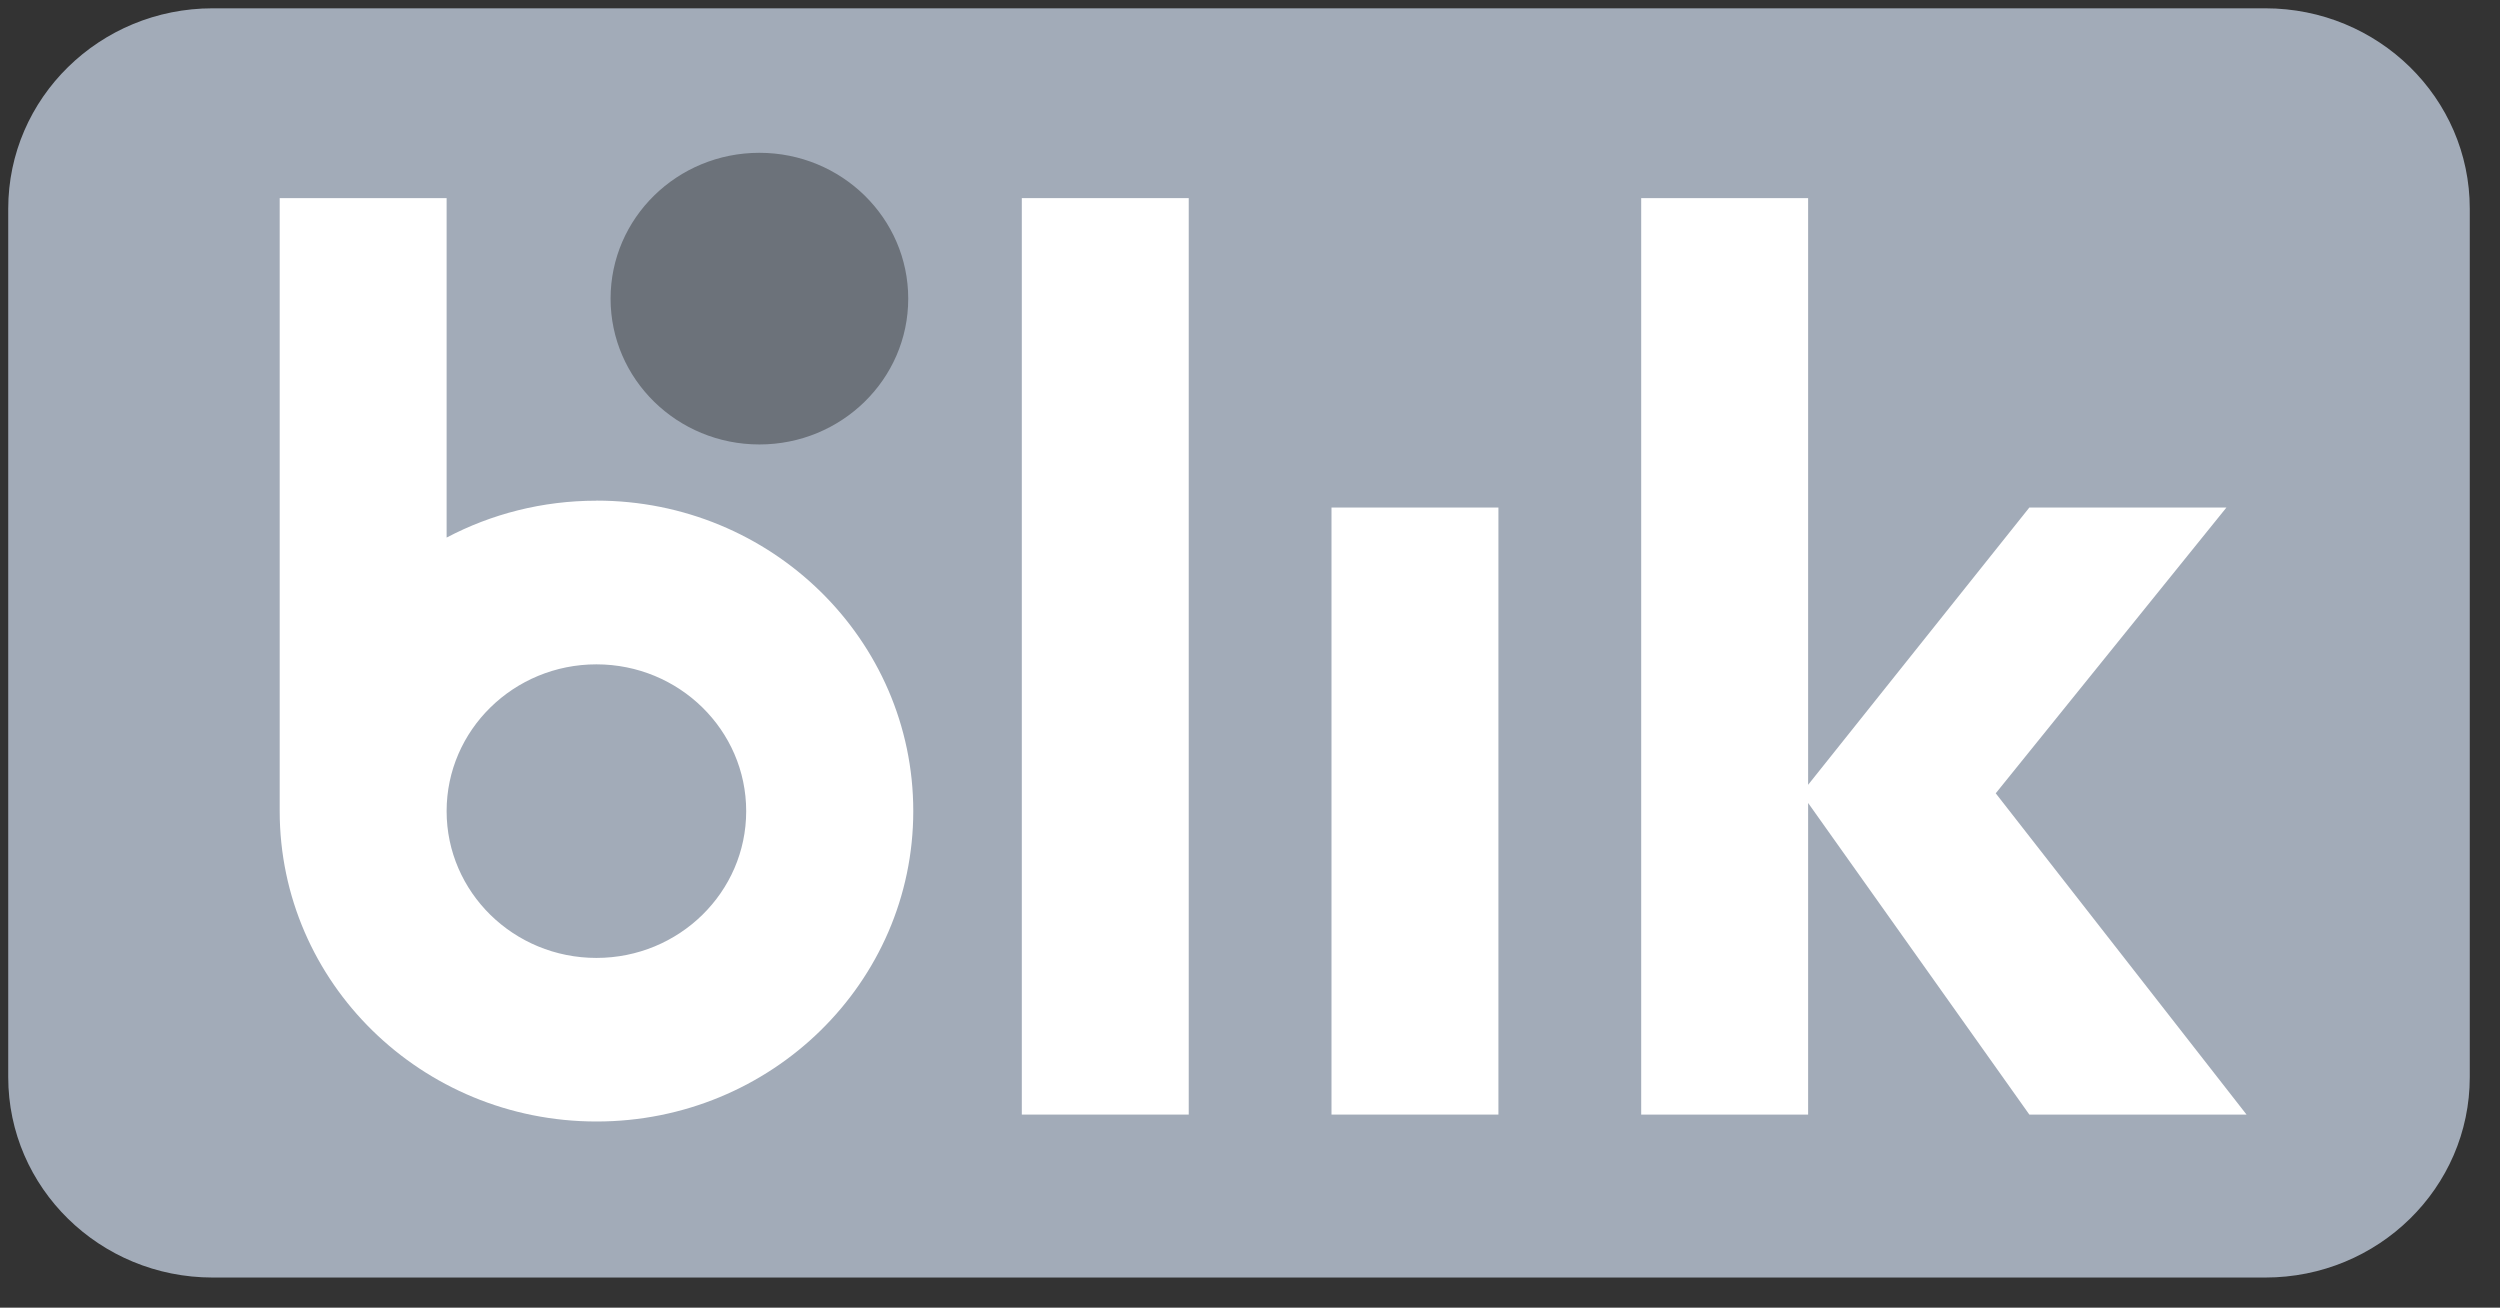
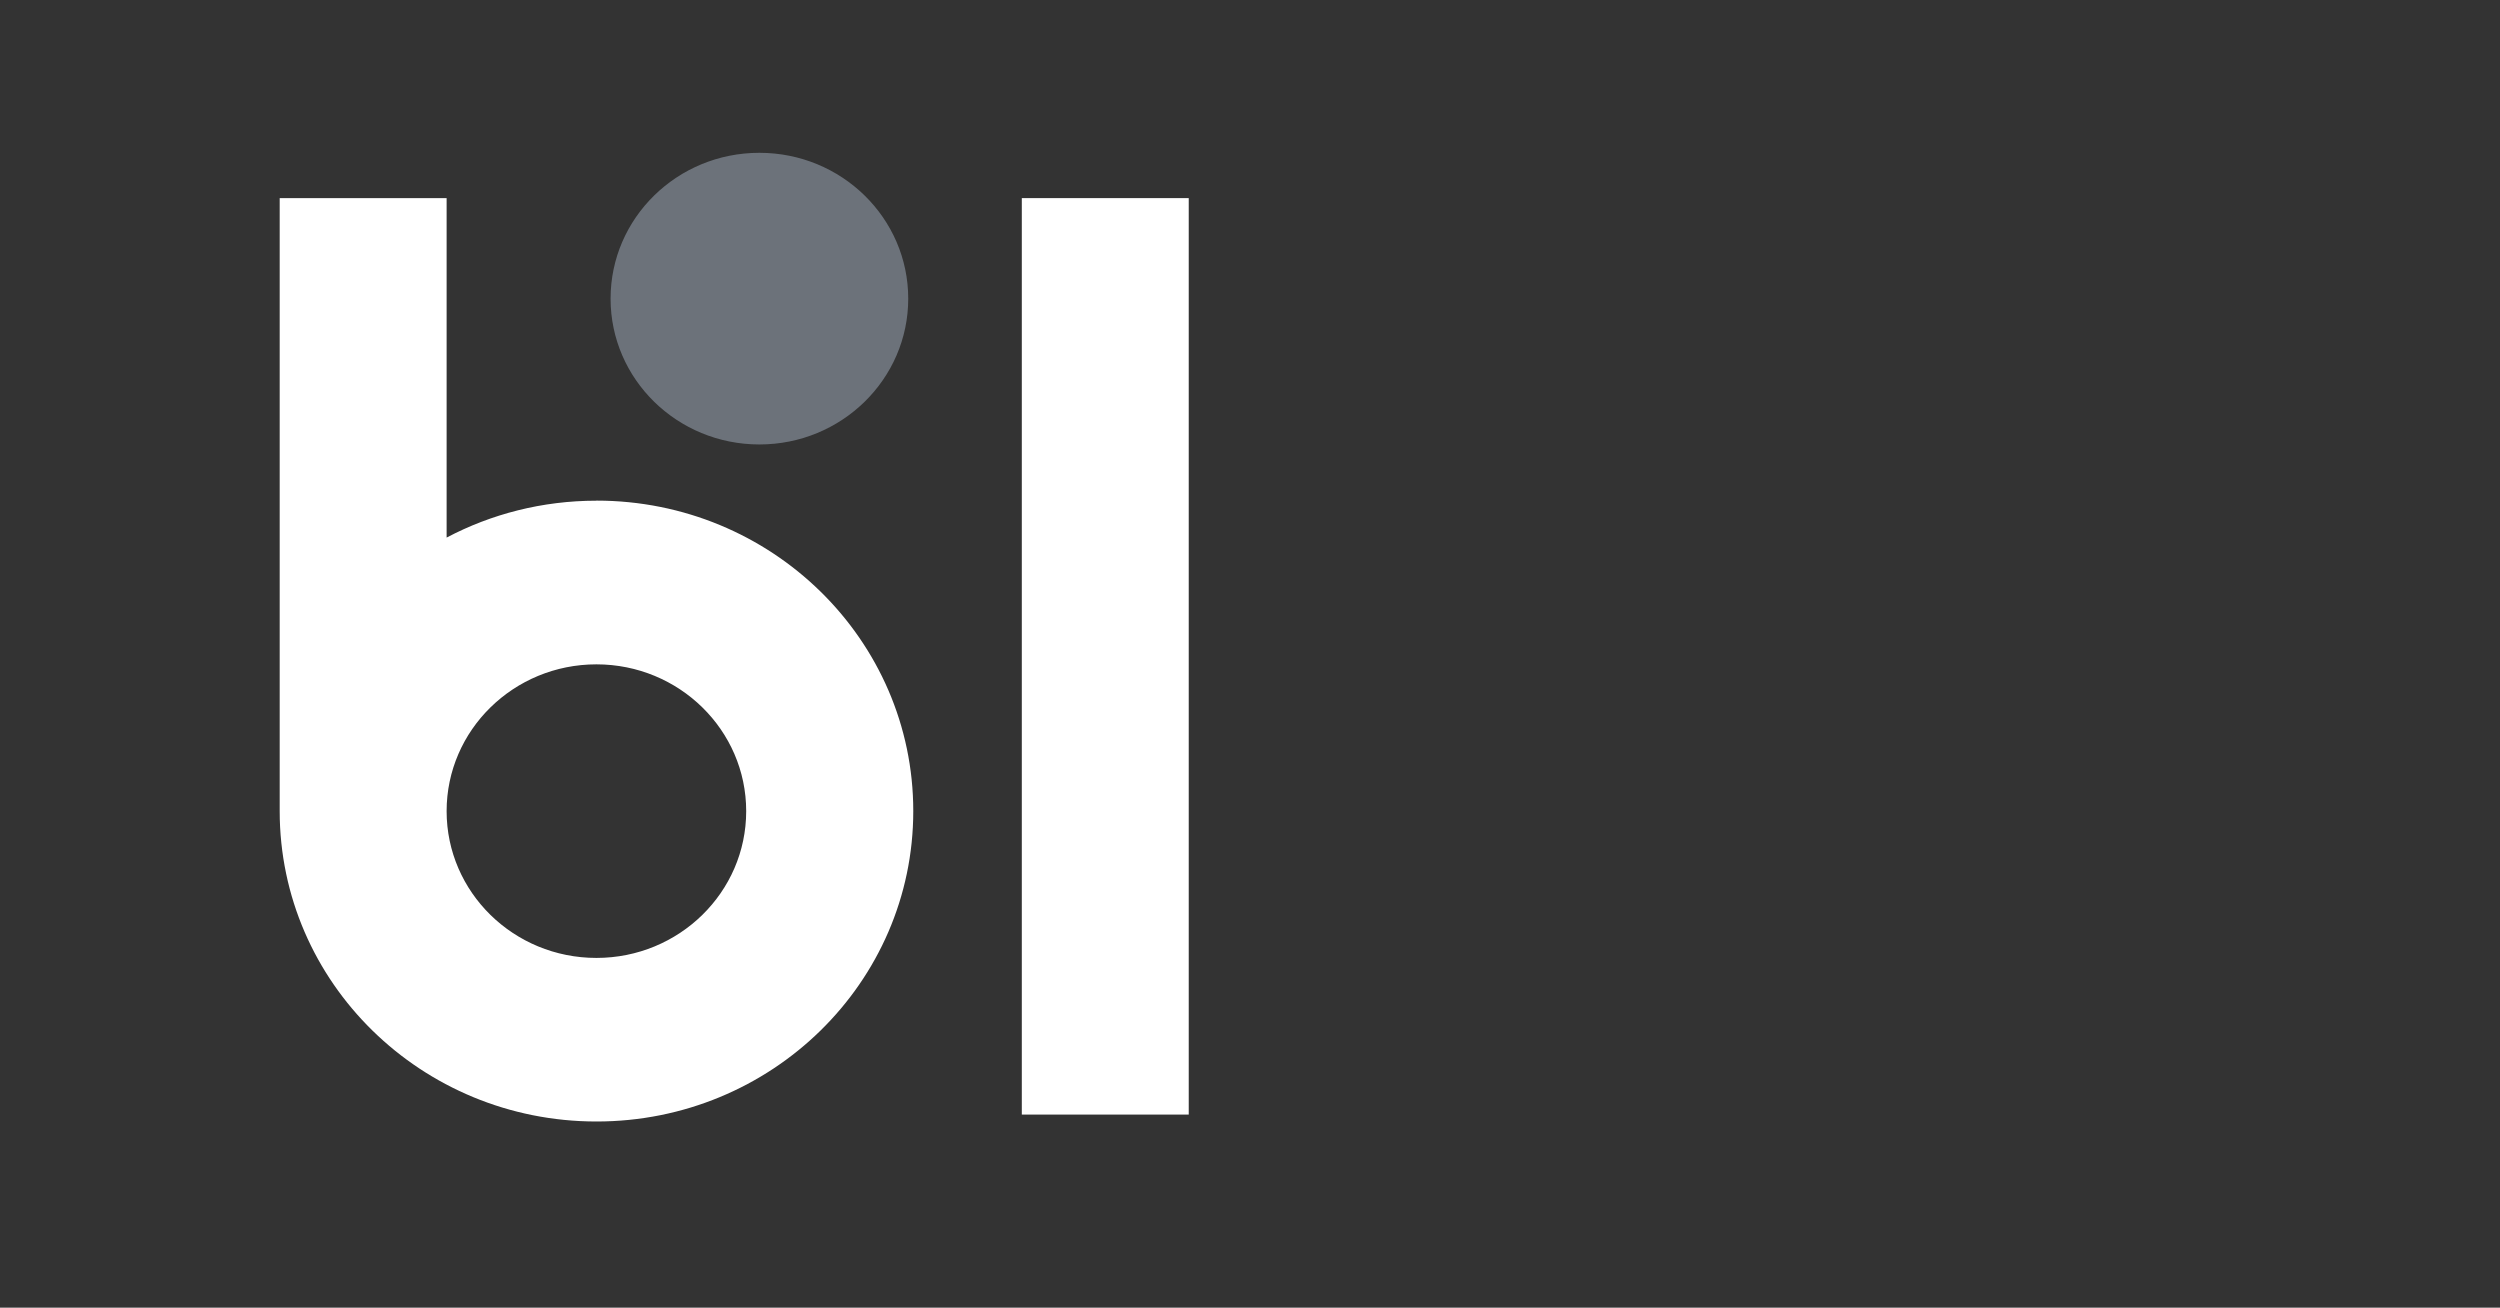
<svg xmlns="http://www.w3.org/2000/svg" width="65" height="34" viewBox="0 0 65 34" fill="none">
  <rect x="0" y="0" width="65" height="34" fill="#333333" stroke="none" />
  <g clip-path="url(#clip0_13730_4099)">
-     <path d="M58.897 0.216H5.53C2.594 0.216 0.214 2.548 0.214 5.426V28.005C0.214 30.883 2.594 33.216 5.53 33.216H58.897C61.834 33.216 64.214 30.883 64.214 28.005V5.426C64.214 2.548 61.834 0.216 58.897 0.216Z" fill="#A2ABB8" />
    <path d="M30.907 5.151H26.567V28.979H30.907V5.151Z" fill="white" />
-     <path d="M38.959 13.196H34.619V28.979H38.959V13.196Z" fill="white" />
-     <path d="M58.41 28.979L51.889 20.626L57.887 13.196H52.763L47.011 20.405V5.151H42.671V28.979H47.011V20.877L52.763 28.979H58.41Z" fill="white" />
+     <path d="M38.959 13.196H34.619V28.979V13.196Z" fill="white" />
    <path d="M15.507 13.018C14.097 13.018 12.771 13.366 11.612 13.977V5.151H7.272V21.088C7.272 25.546 10.96 29.159 15.509 29.159C20.058 29.159 23.745 25.546 23.745 21.088C23.745 16.63 20.058 13.016 15.509 13.016L15.507 13.018ZM15.507 24.906C13.355 24.906 11.612 23.197 11.612 21.09C11.612 18.983 13.357 17.273 15.507 17.273C17.657 17.273 19.401 18.983 19.401 21.09C19.401 23.197 17.657 24.906 15.507 24.906Z" fill="white" />
    <path d="M19.744 11.556C21.881 11.556 23.614 9.859 23.614 7.765C23.614 5.67 21.881 3.973 19.744 3.973C17.607 3.973 15.875 5.67 15.875 7.765C15.875 9.859 17.607 11.556 19.744 11.556Z" fill="#6C727A" />
  </g>
  <defs>
    <clipPath id="clip0_13730_4099">
      <rect width="64" height="33" fill="white" transform="translate(0.214 0.216)" />
    </clipPath>
  </defs>
</svg>